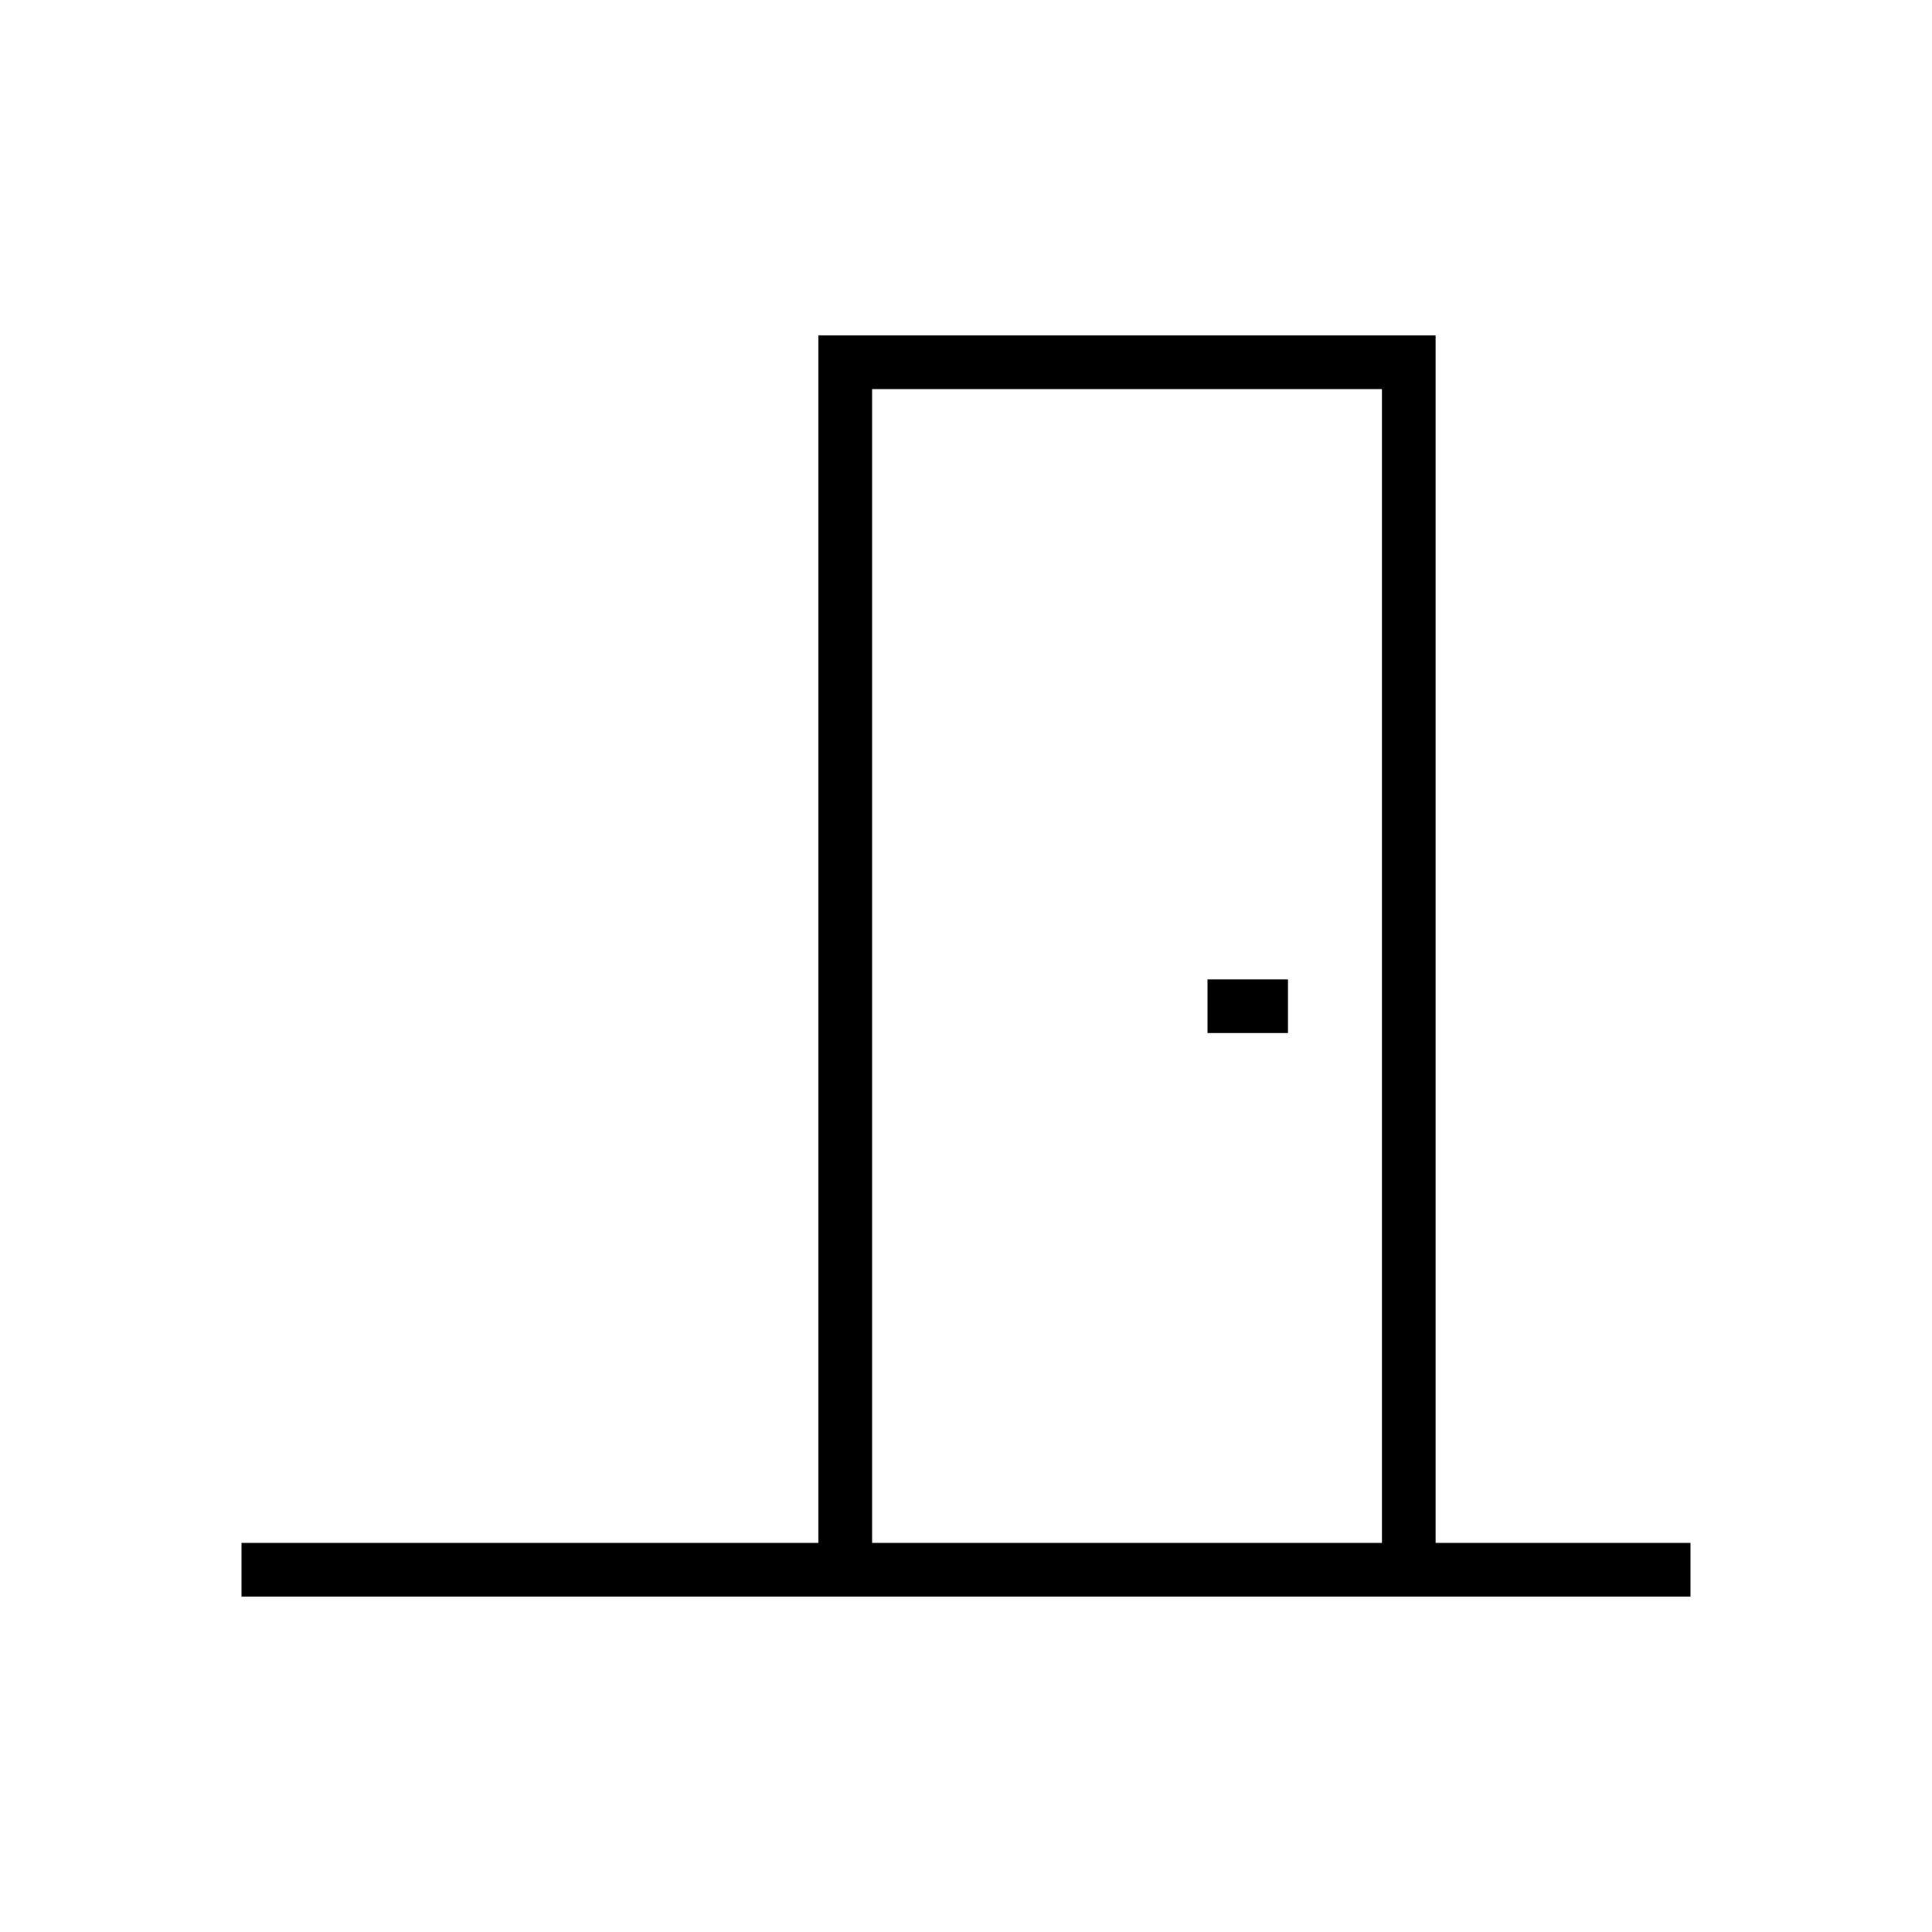
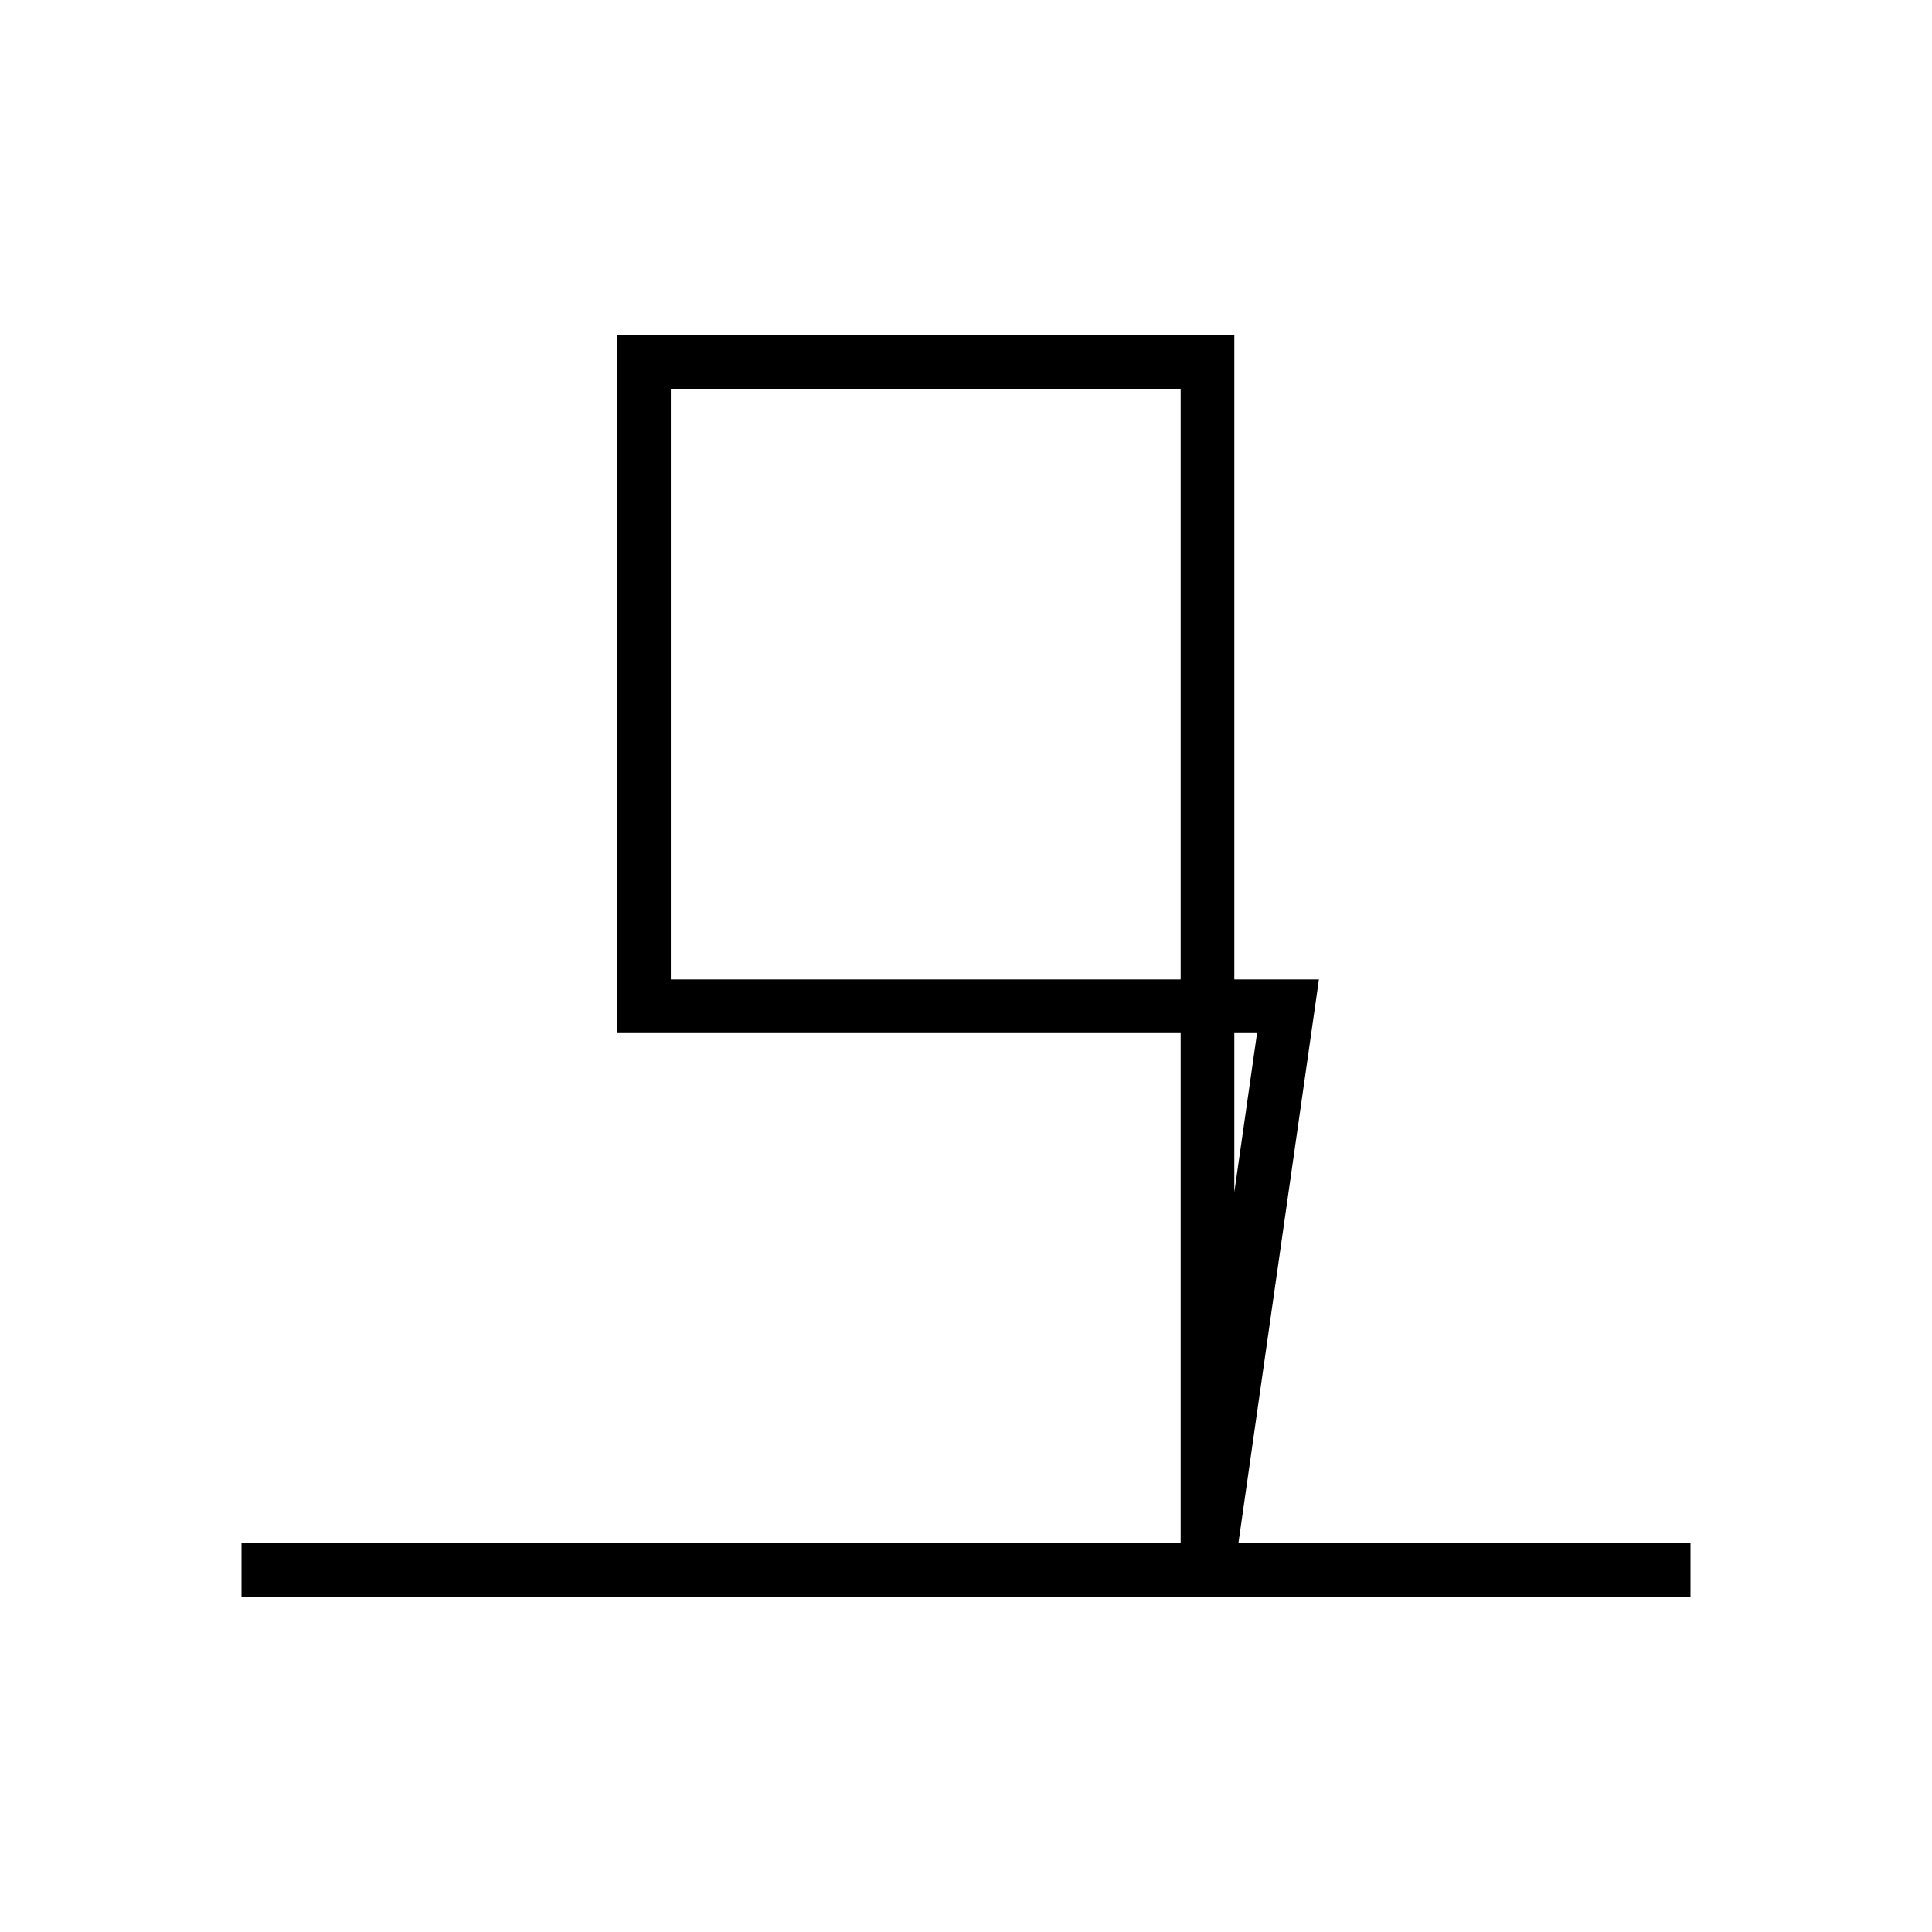
<svg xmlns="http://www.w3.org/2000/svg" width="36" height="36" viewBox="0 0 36 36" fill="none">
-   <path d="M31.5 29.25h-27M24 18.75h-1.5m3.75 10.5h-10.5V6.75h10.5v22.5Z" stroke="#000" stroke-miterlimit="10" />
+   <path d="M31.5 29.25h-27M24 18.75h-1.5h-10.5V6.75h10.5v22.5Z" stroke="#000" stroke-miterlimit="10" />
</svg>